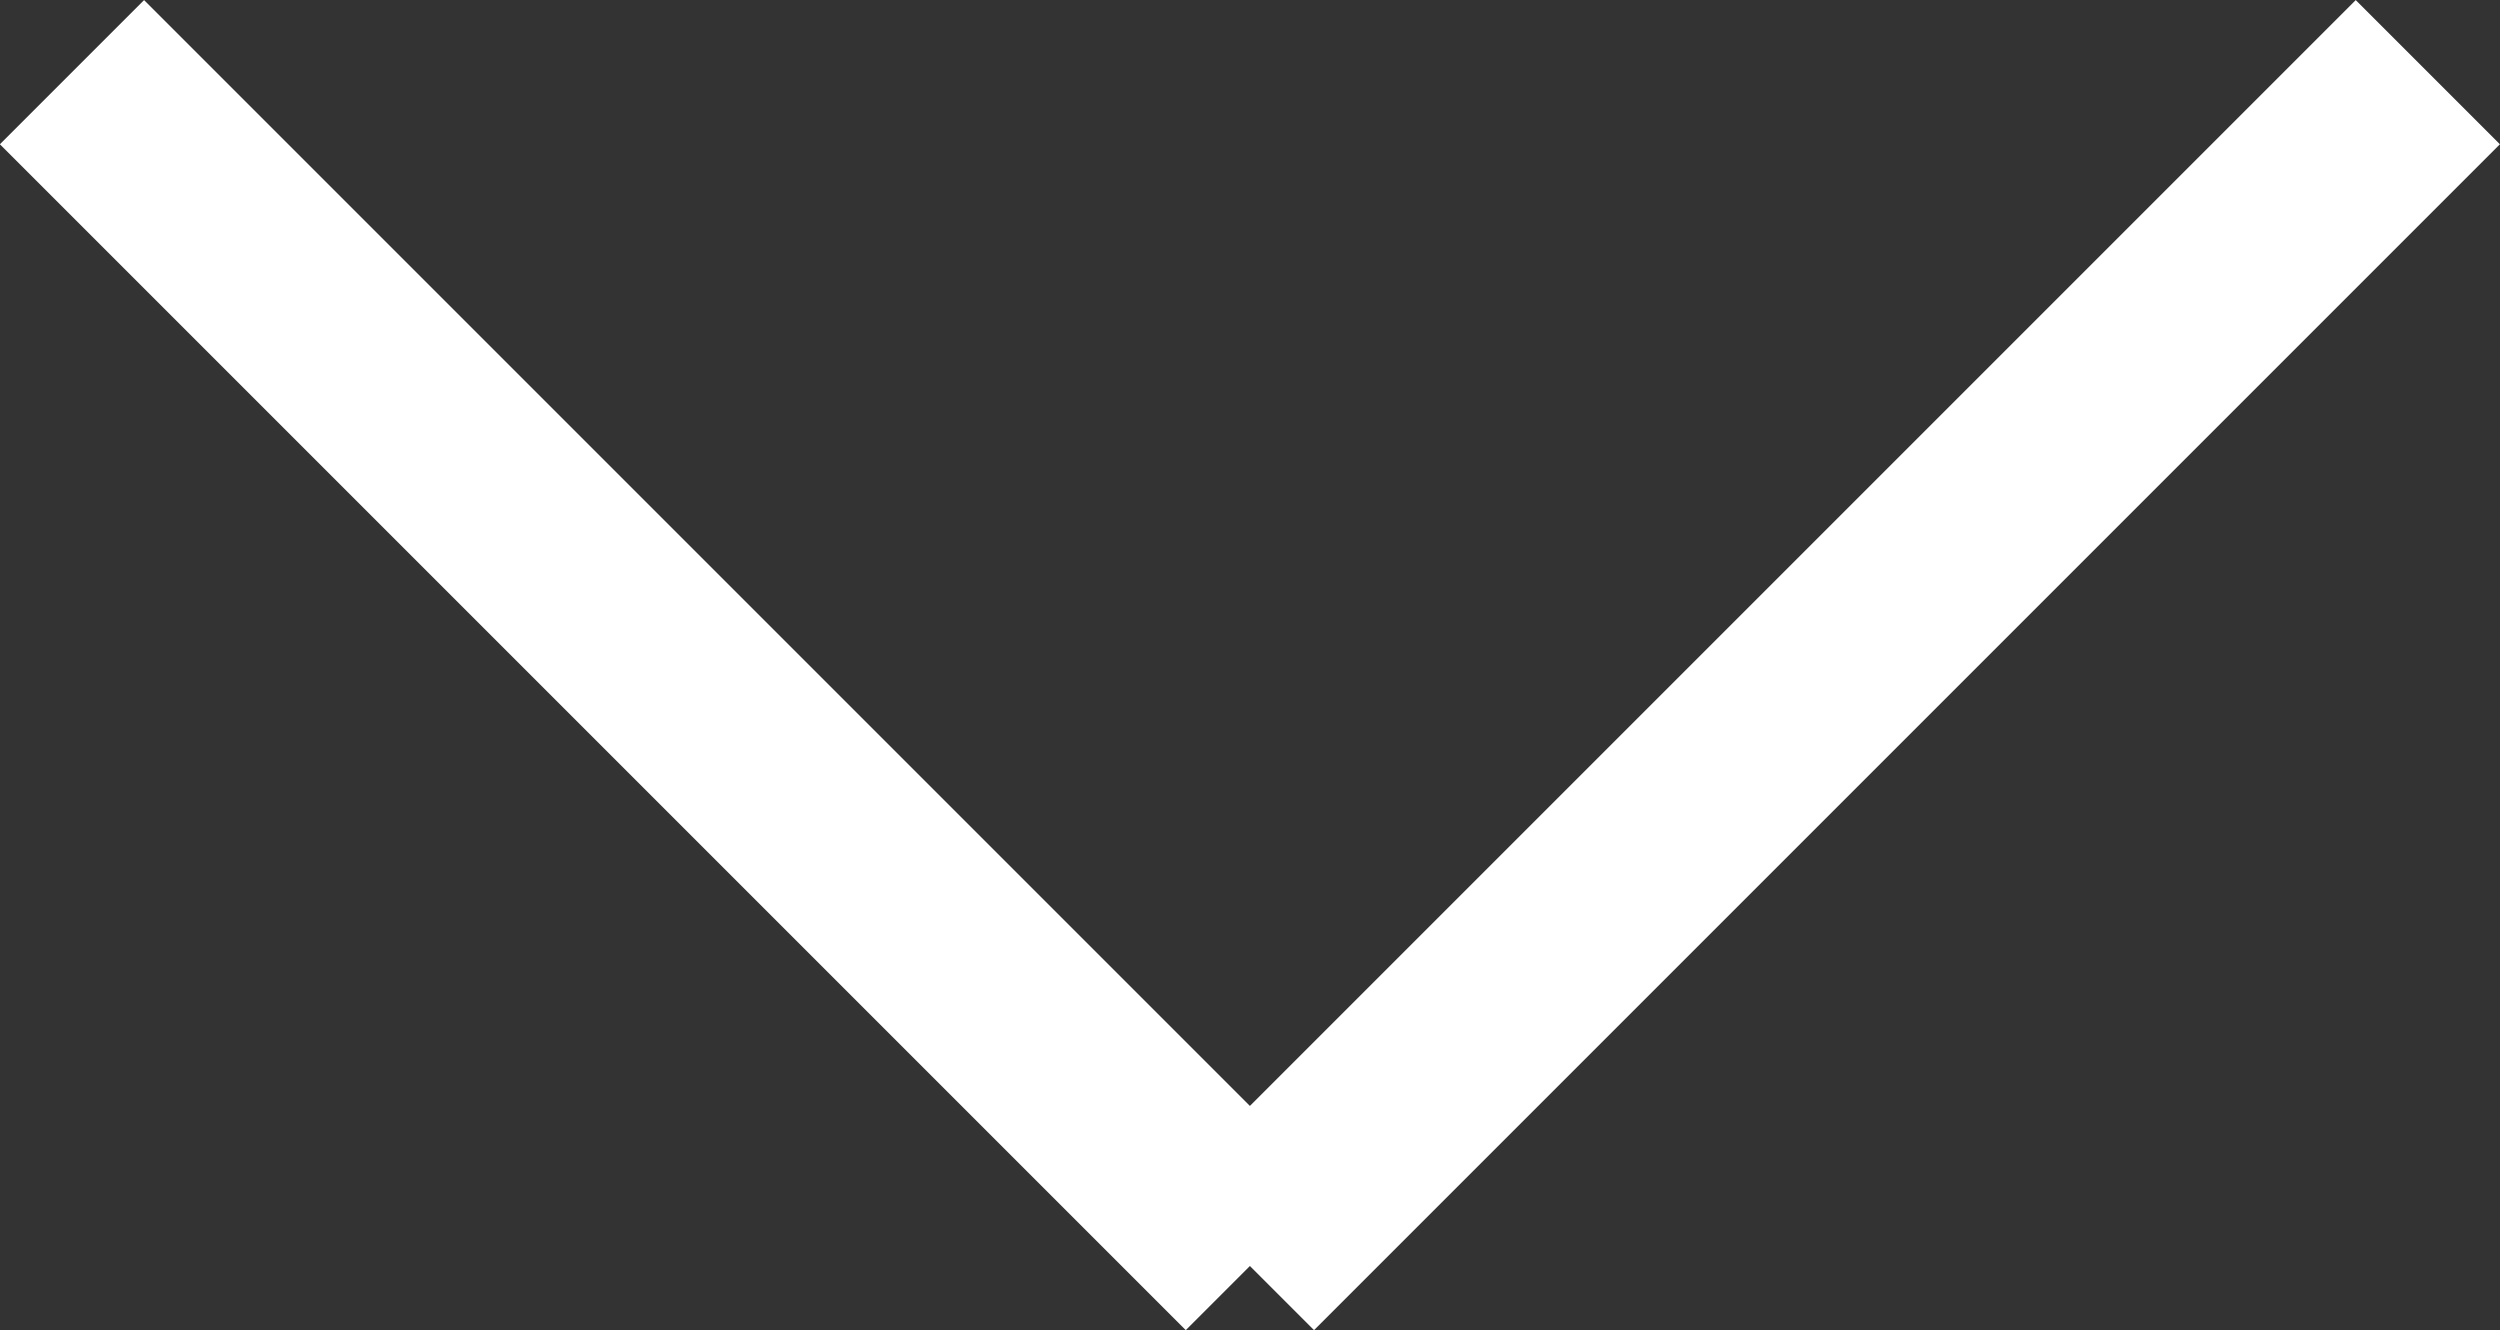
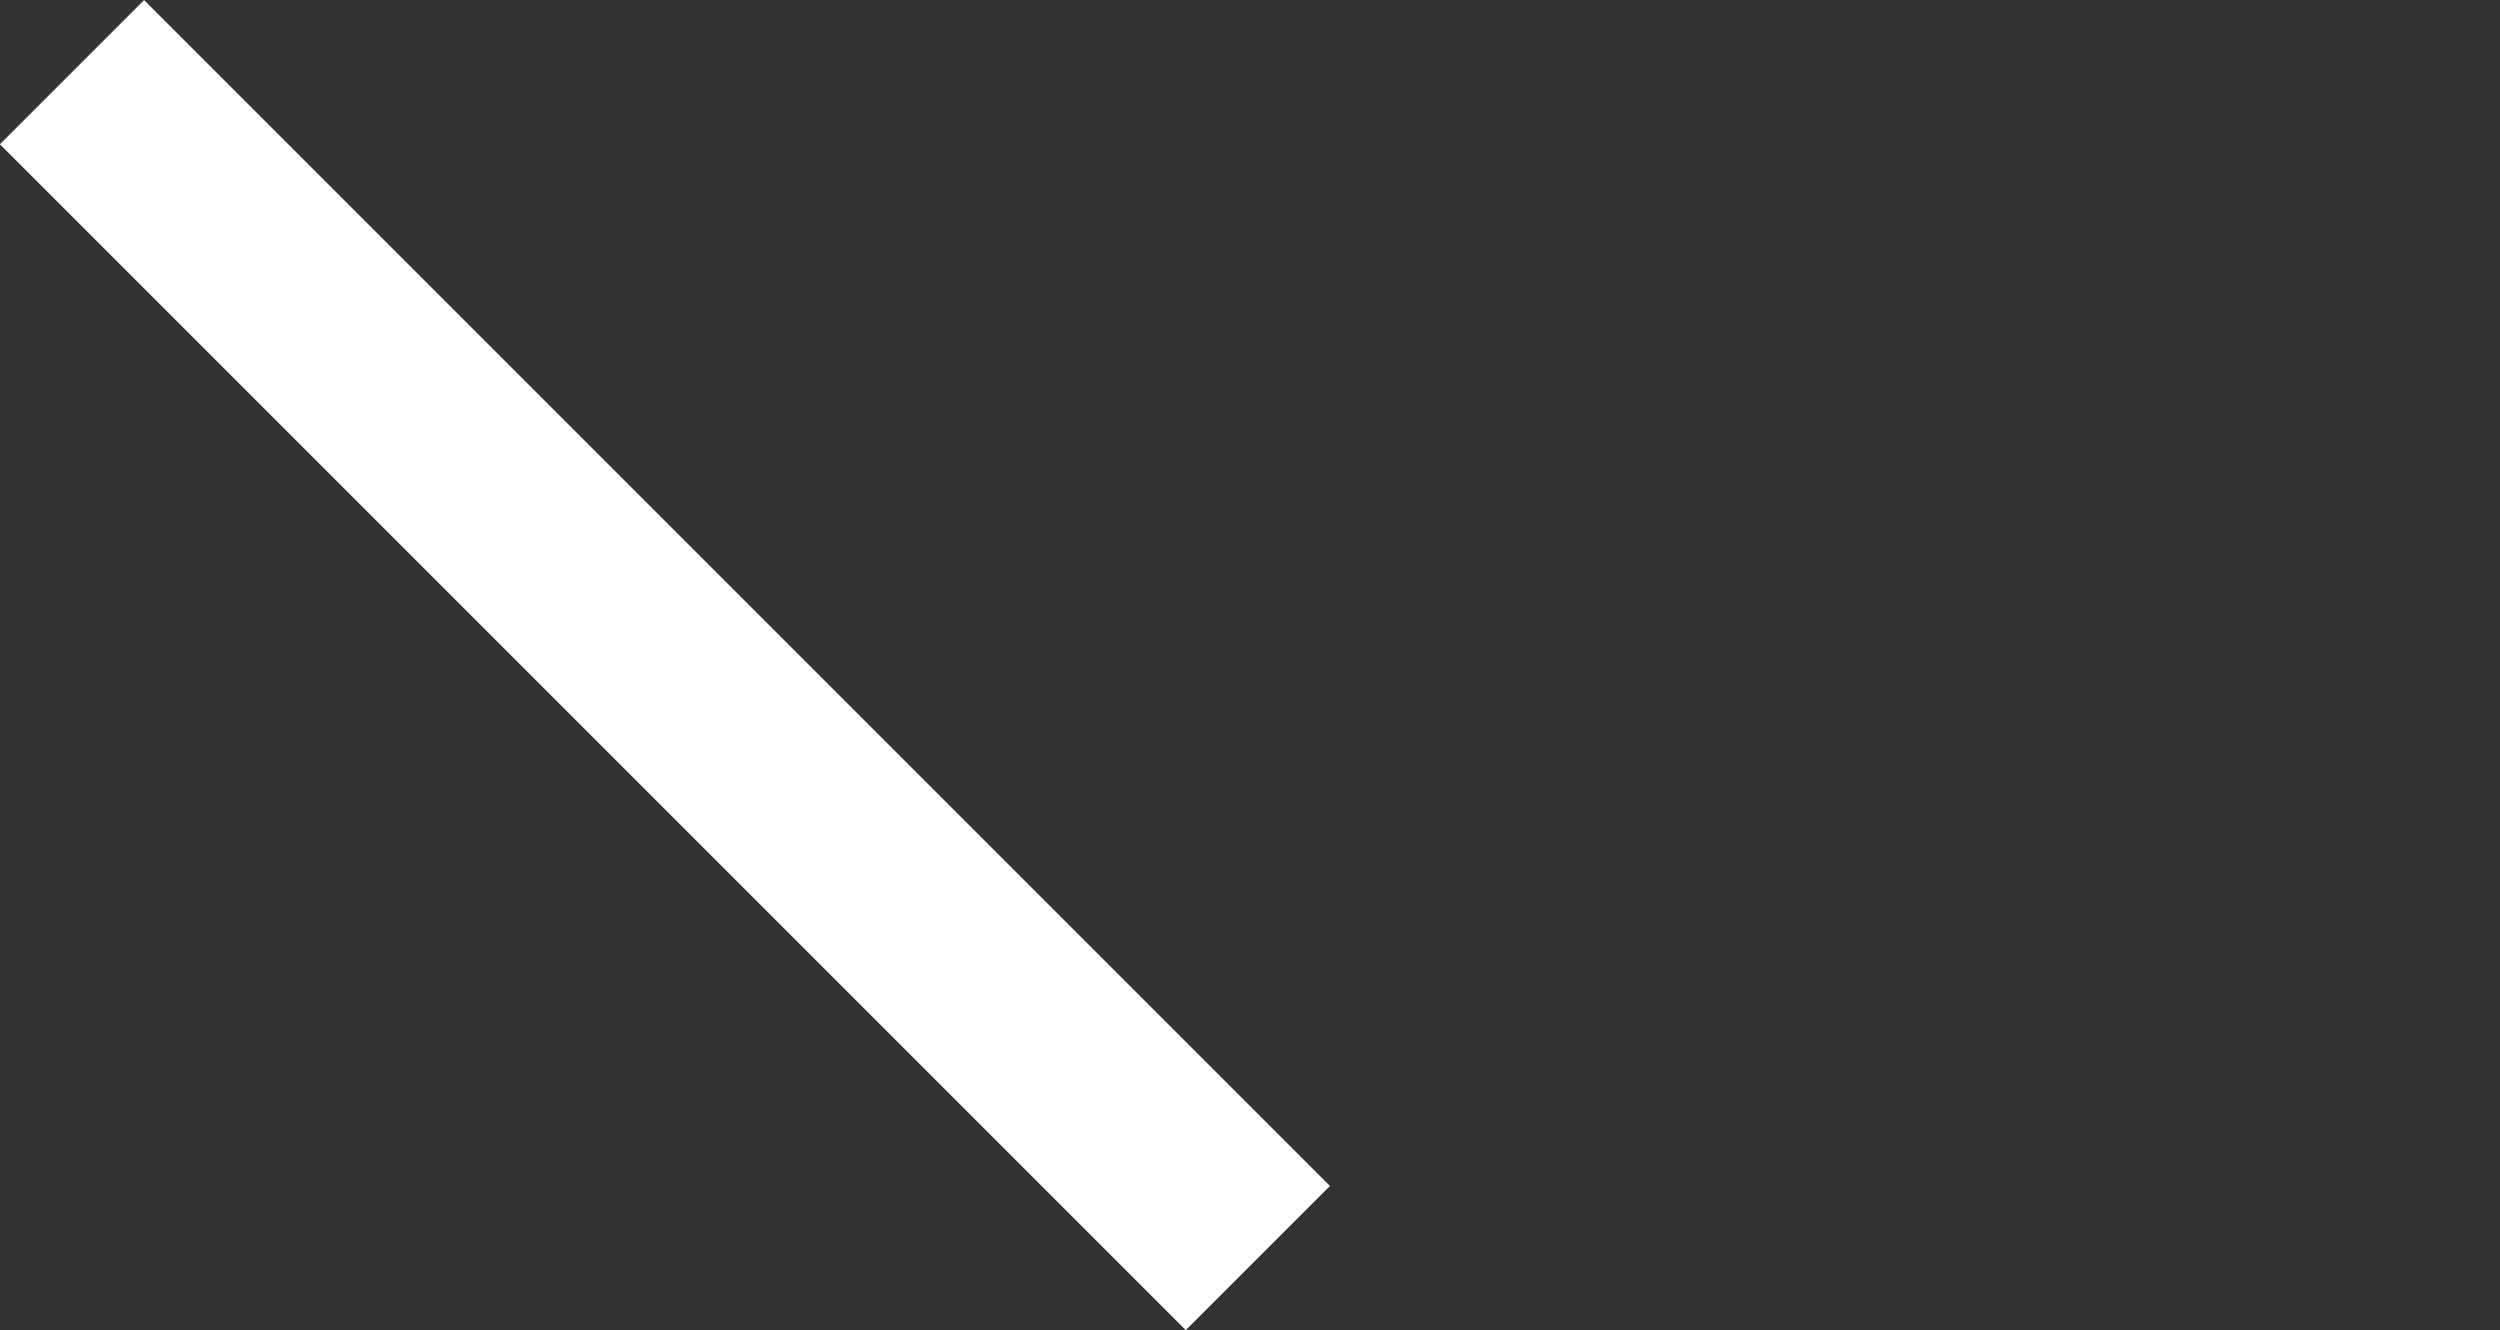
<svg xmlns="http://www.w3.org/2000/svg" width="12.261" height="6.524" viewBox="0 0 12.261 6.524">
  <rect x="0" y="0" width="12.261" height="6.524" fill="#333333" stroke="none" />
  <g id="Grupo_43" data-name="Grupo 43" transform="translate(-3457.126 -1016.035)">
    <g id="Grupo_42" data-name="Grupo 42">
      <g id="Grupo_41" data-name="Grupo 41">
-         <line id="Línea_5" data-name="Línea 5" y1="5.816" x2="5.816" transform="translate(3463.217 1016.389)" fill="#e67b2d" stroke="#fff" stroke-linejoin="round" stroke-width="1" />
        <line id="Línea_6" data-name="Línea 6" x1="5.816" y1="5.816" transform="translate(3457.479 1016.389)" fill="#e67b2d" stroke="#fff" stroke-linejoin="round" stroke-width="1" />
      </g>
    </g>
  </g>
</svg>